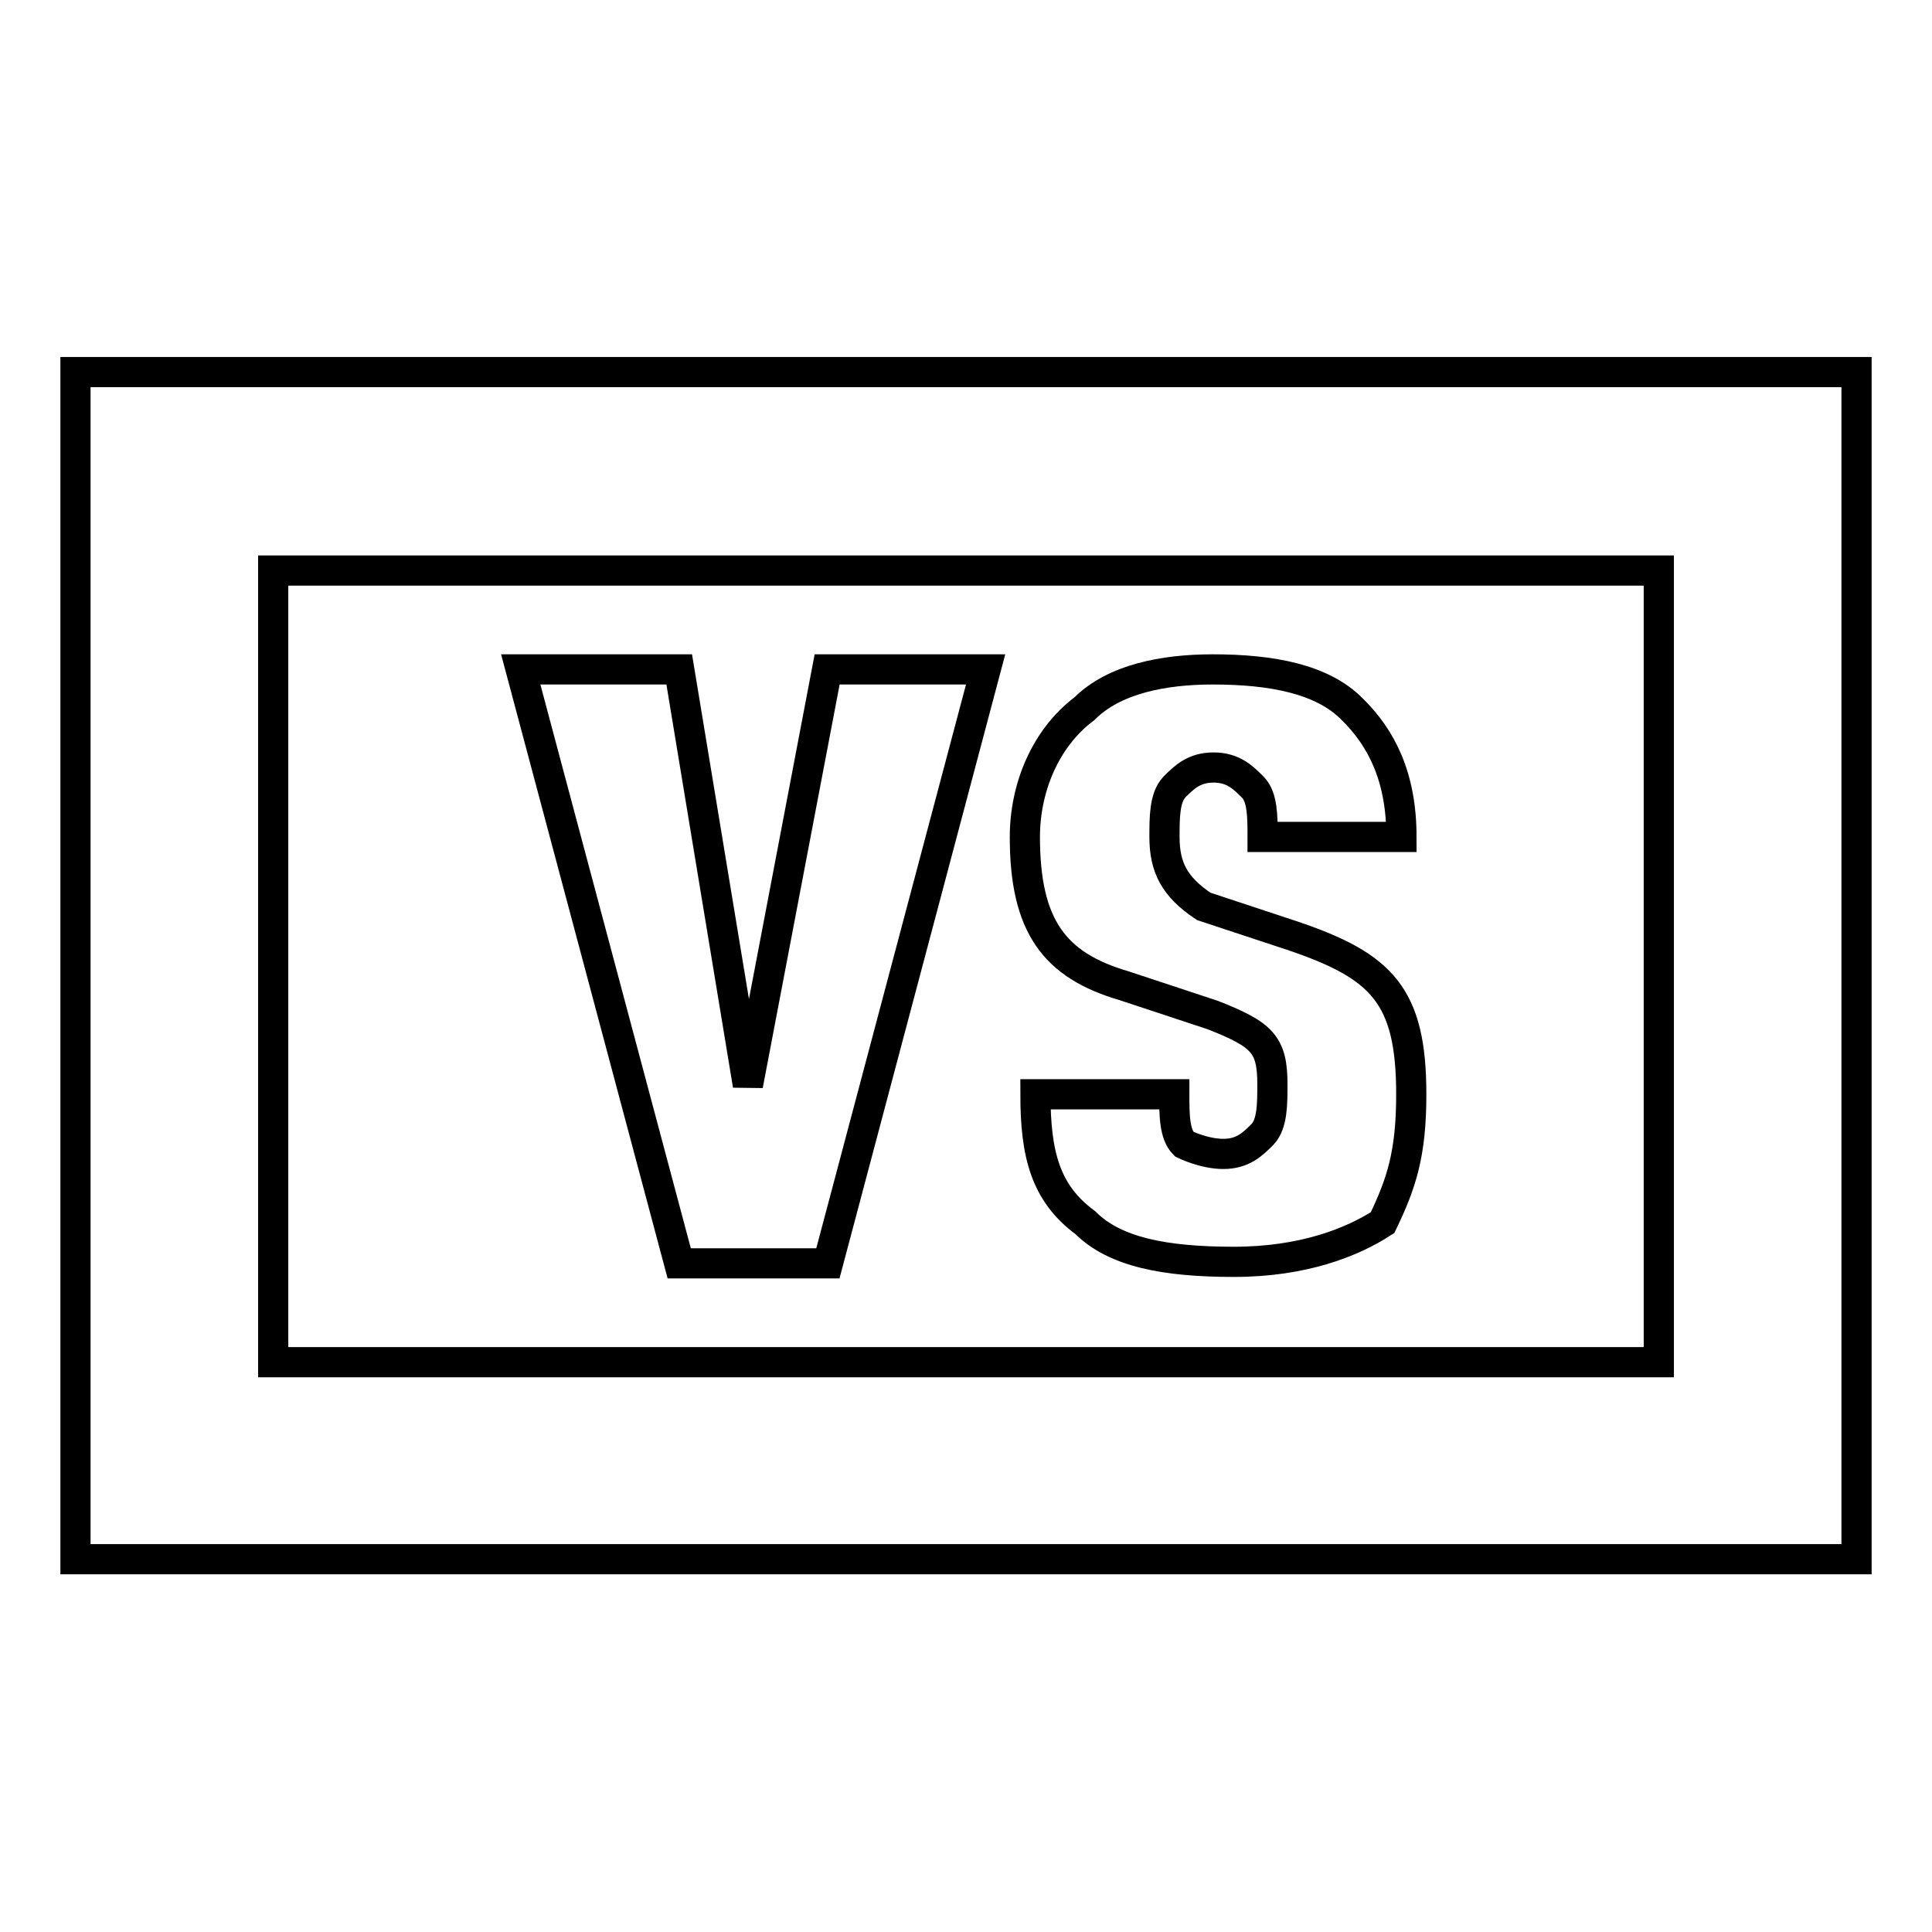
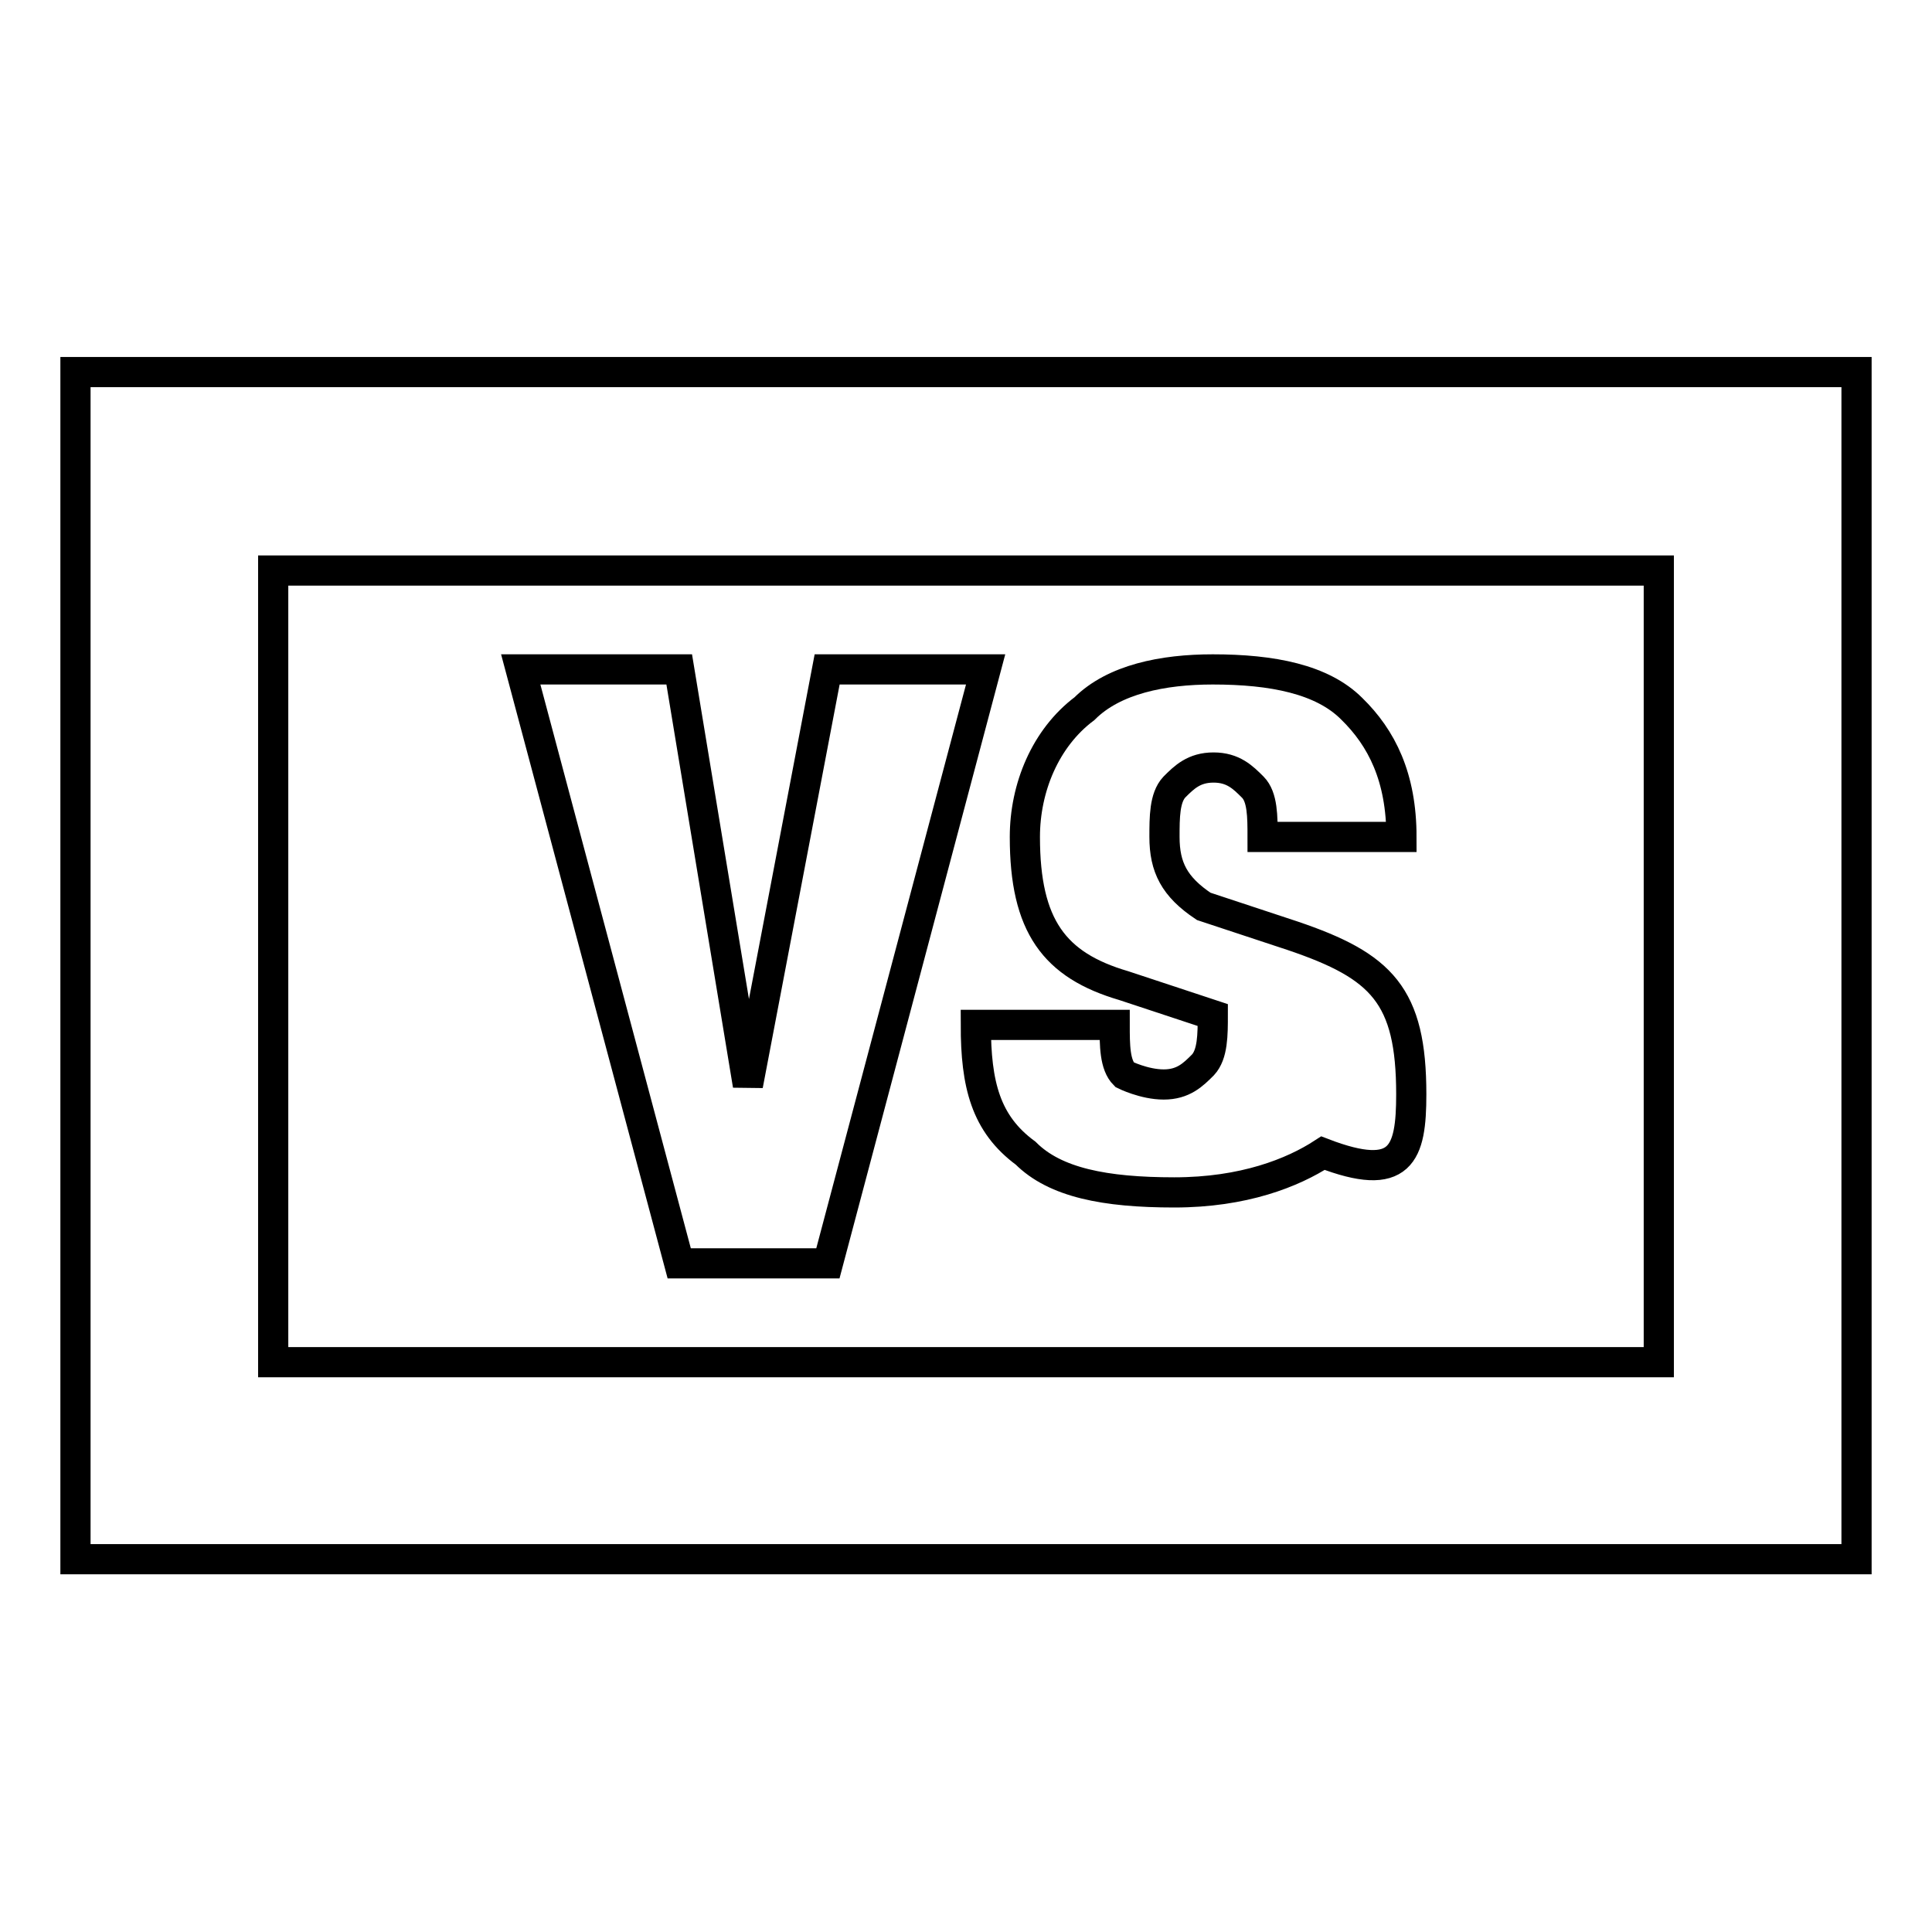
<svg xmlns="http://www.w3.org/2000/svg" version="1.1" x="0px" y="0px" viewBox="0 0 256 256" enable-background="new 0 0 256 256" xml:space="preserve">
  <g>
-     <path stroke-width="4" fill-opacity="0" stroke="#000000" d="M246,49.3v157.3H10V49.3H246z M36.2,75.6v104.9h183.6V75.6H36.2z M130.6,88.7h-21l-10.5,55.1L90,88.7H69 l21,78.7h19.7L130.6,88.7z M187,145c0-13.1-3.9-17-15.7-21l-11.8-3.9c-3.9-2.6-5.2-5.2-5.2-9.2c0-2.6,0-5.2,1.3-6.6 c1.3-1.3,2.6-2.6,5.2-2.6s3.9,1.3,5.2,2.6s1.3,3.9,1.3,6.6h18.4c0-7.9-2.6-13.1-6.6-17c-3.9-3.9-10.5-5.2-18.4-5.2 c-6.6,0-13.1,1.3-17,5.2c-5.2,3.9-7.9,10.5-7.9,17c0,11.8,3.9,17,13.1,19.7l11.8,3.9c6.6,2.6,7.9,3.9,7.9,9.2c0,2.6,0,5.2-1.3,6.6 c-1.3,1.3-2.6,2.6-5.2,2.6c-2.6,0-5.2-1.3-5.2-1.3c-1.3-1.3-1.3-3.9-1.3-6.6h-18.4c0,7.9,1.3,13.1,6.6,17 c3.9,3.9,10.5,5.2,19.7,5.2c9.2,0,15.7-2.6,19.7-5.2C185.7,156.8,187,152.9,187,145L187,145z" />
+     <path stroke-width="4" fill-opacity="0" stroke="#000000" d="M246,49.3v157.3H10V49.3H246z M36.2,75.6v104.9h183.6V75.6H36.2z M130.6,88.7h-21l-10.5,55.1L90,88.7H69 l21,78.7h19.7L130.6,88.7z M187,145c0-13.1-3.9-17-15.7-21l-11.8-3.9c-3.9-2.6-5.2-5.2-5.2-9.2c0-2.6,0-5.2,1.3-6.6 c1.3-1.3,2.6-2.6,5.2-2.6s3.9,1.3,5.2,2.6s1.3,3.9,1.3,6.6h18.4c0-7.9-2.6-13.1-6.6-17c-3.9-3.9-10.5-5.2-18.4-5.2 c-6.6,0-13.1,1.3-17,5.2c-5.2,3.9-7.9,10.5-7.9,17c0,11.8,3.9,17,13.1,19.7l11.8,3.9c0,2.6,0,5.2-1.3,6.6 c-1.3,1.3-2.6,2.6-5.2,2.6c-2.6,0-5.2-1.3-5.2-1.3c-1.3-1.3-1.3-3.9-1.3-6.6h-18.4c0,7.9,1.3,13.1,6.6,17 c3.9,3.9,10.5,5.2,19.7,5.2c9.2,0,15.7-2.6,19.7-5.2C185.7,156.8,187,152.9,187,145L187,145z" />
  </g>
</svg>